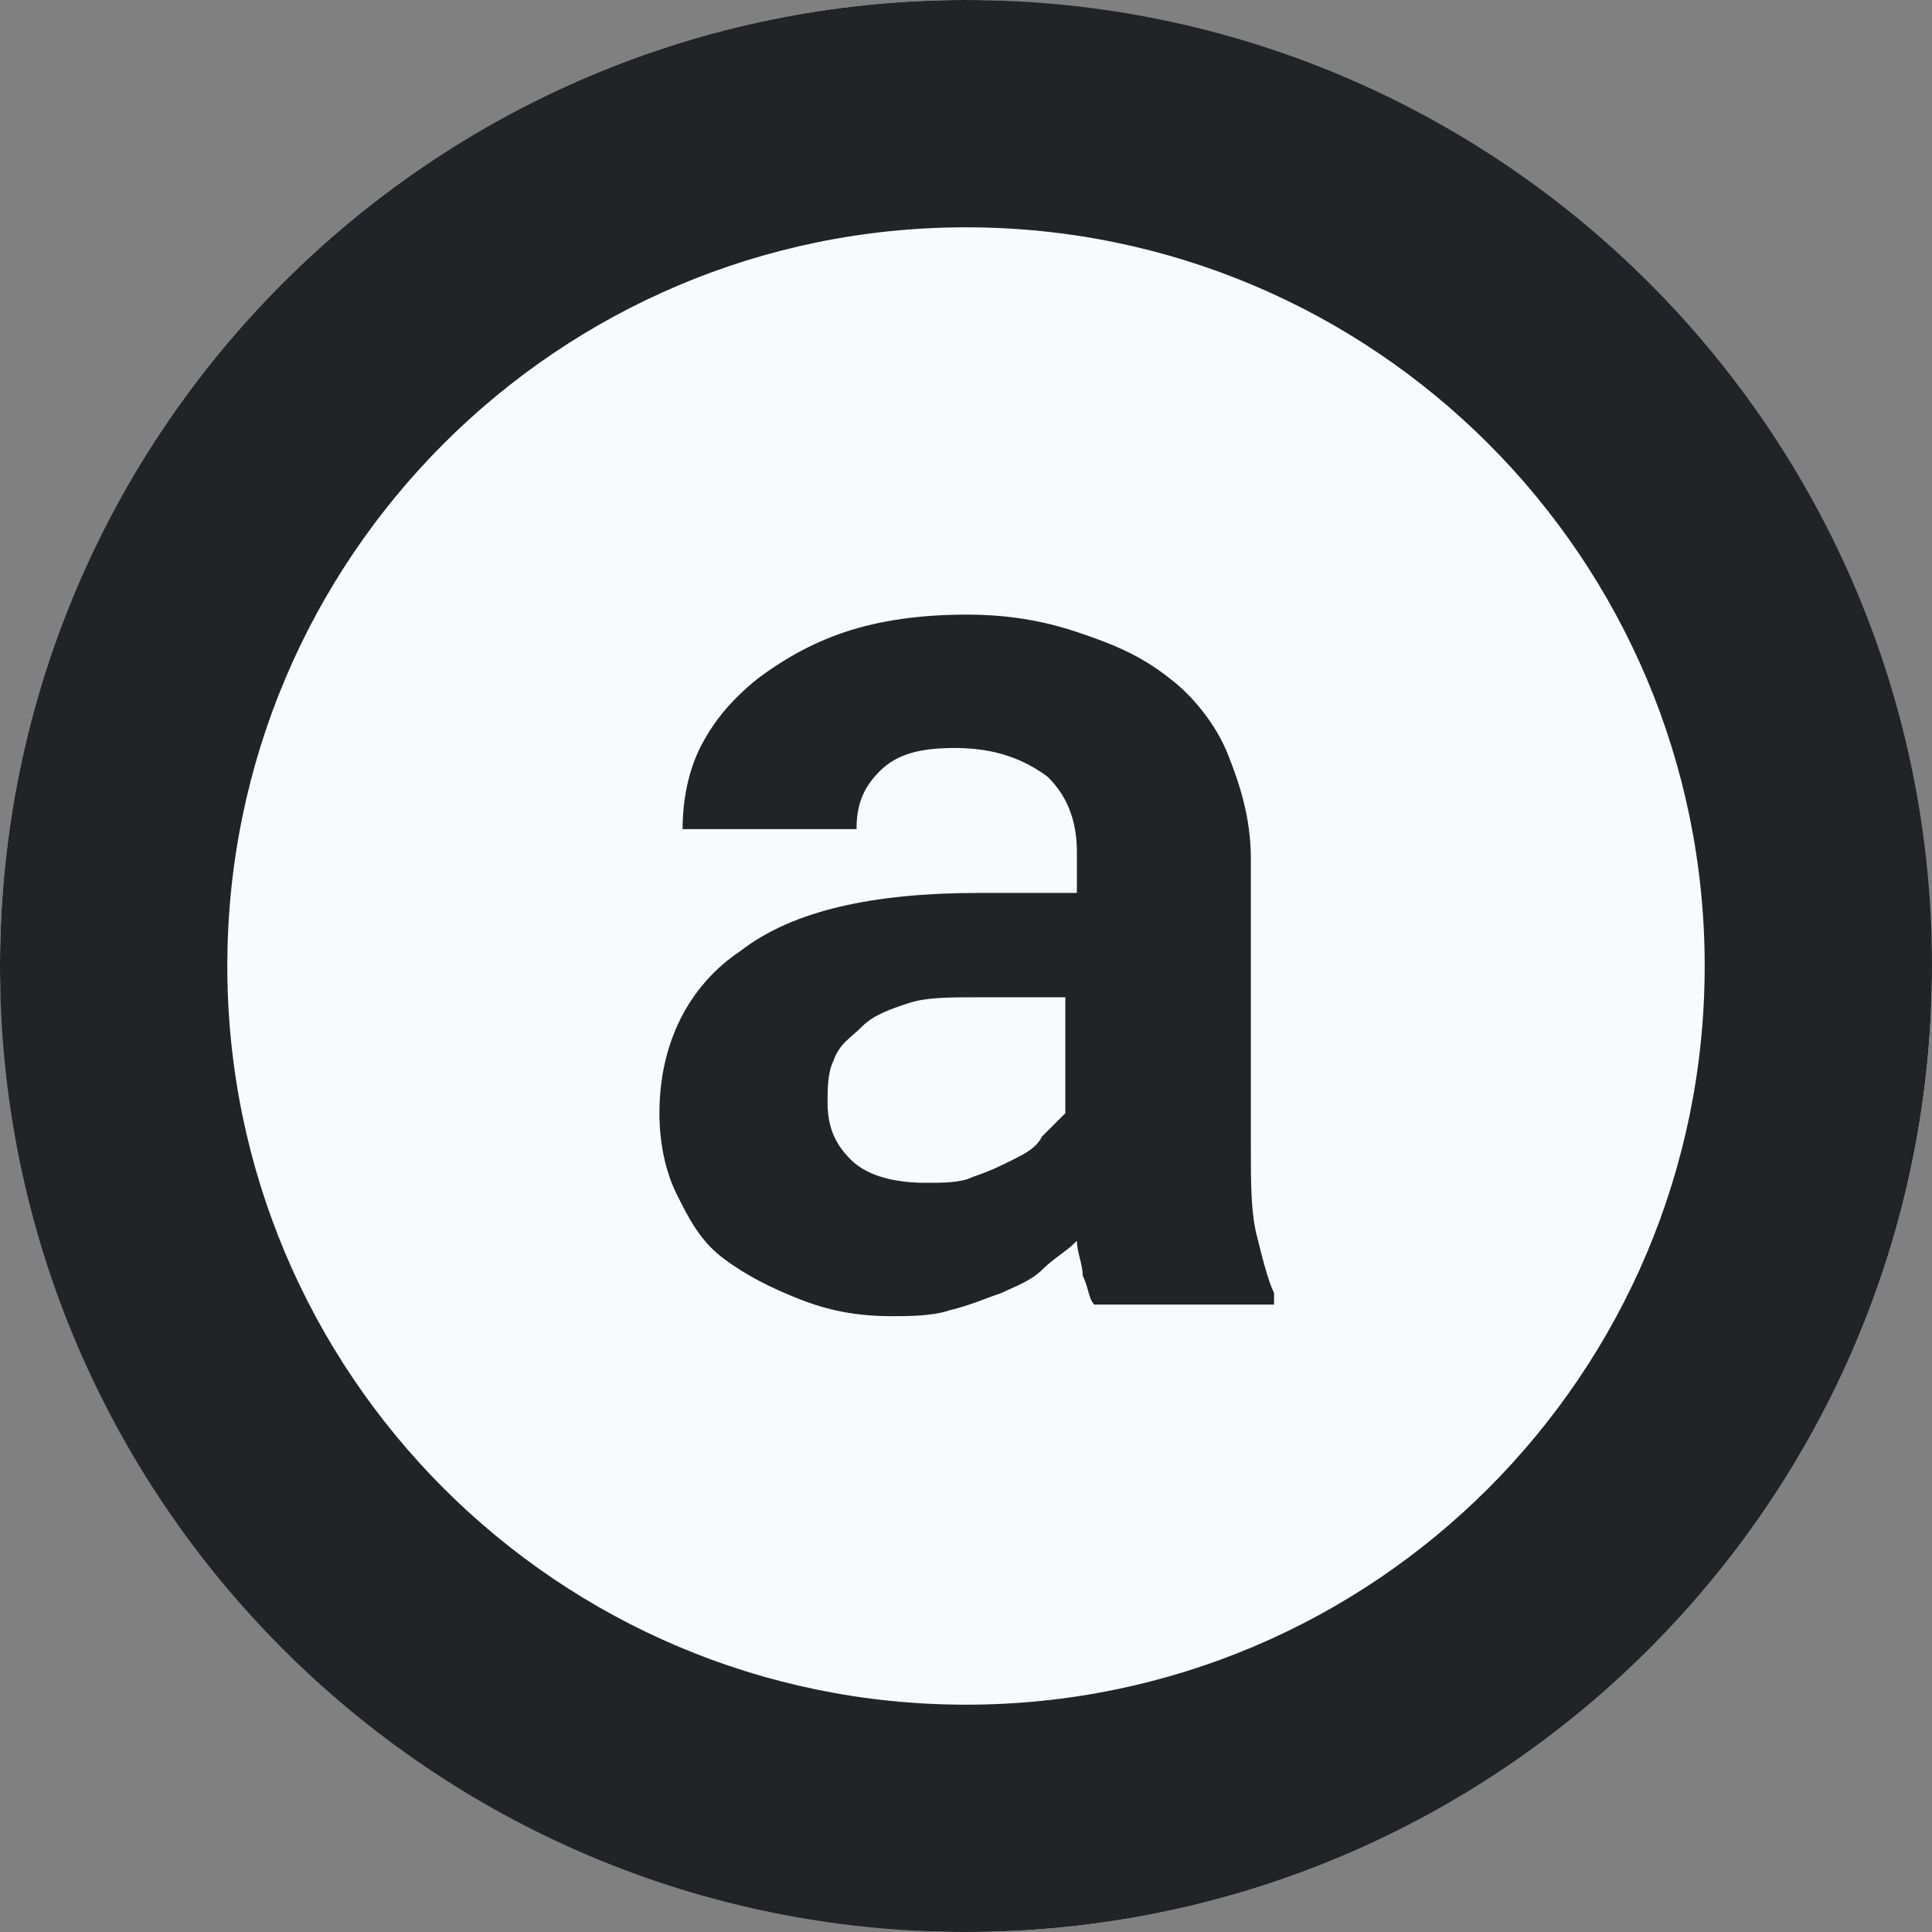
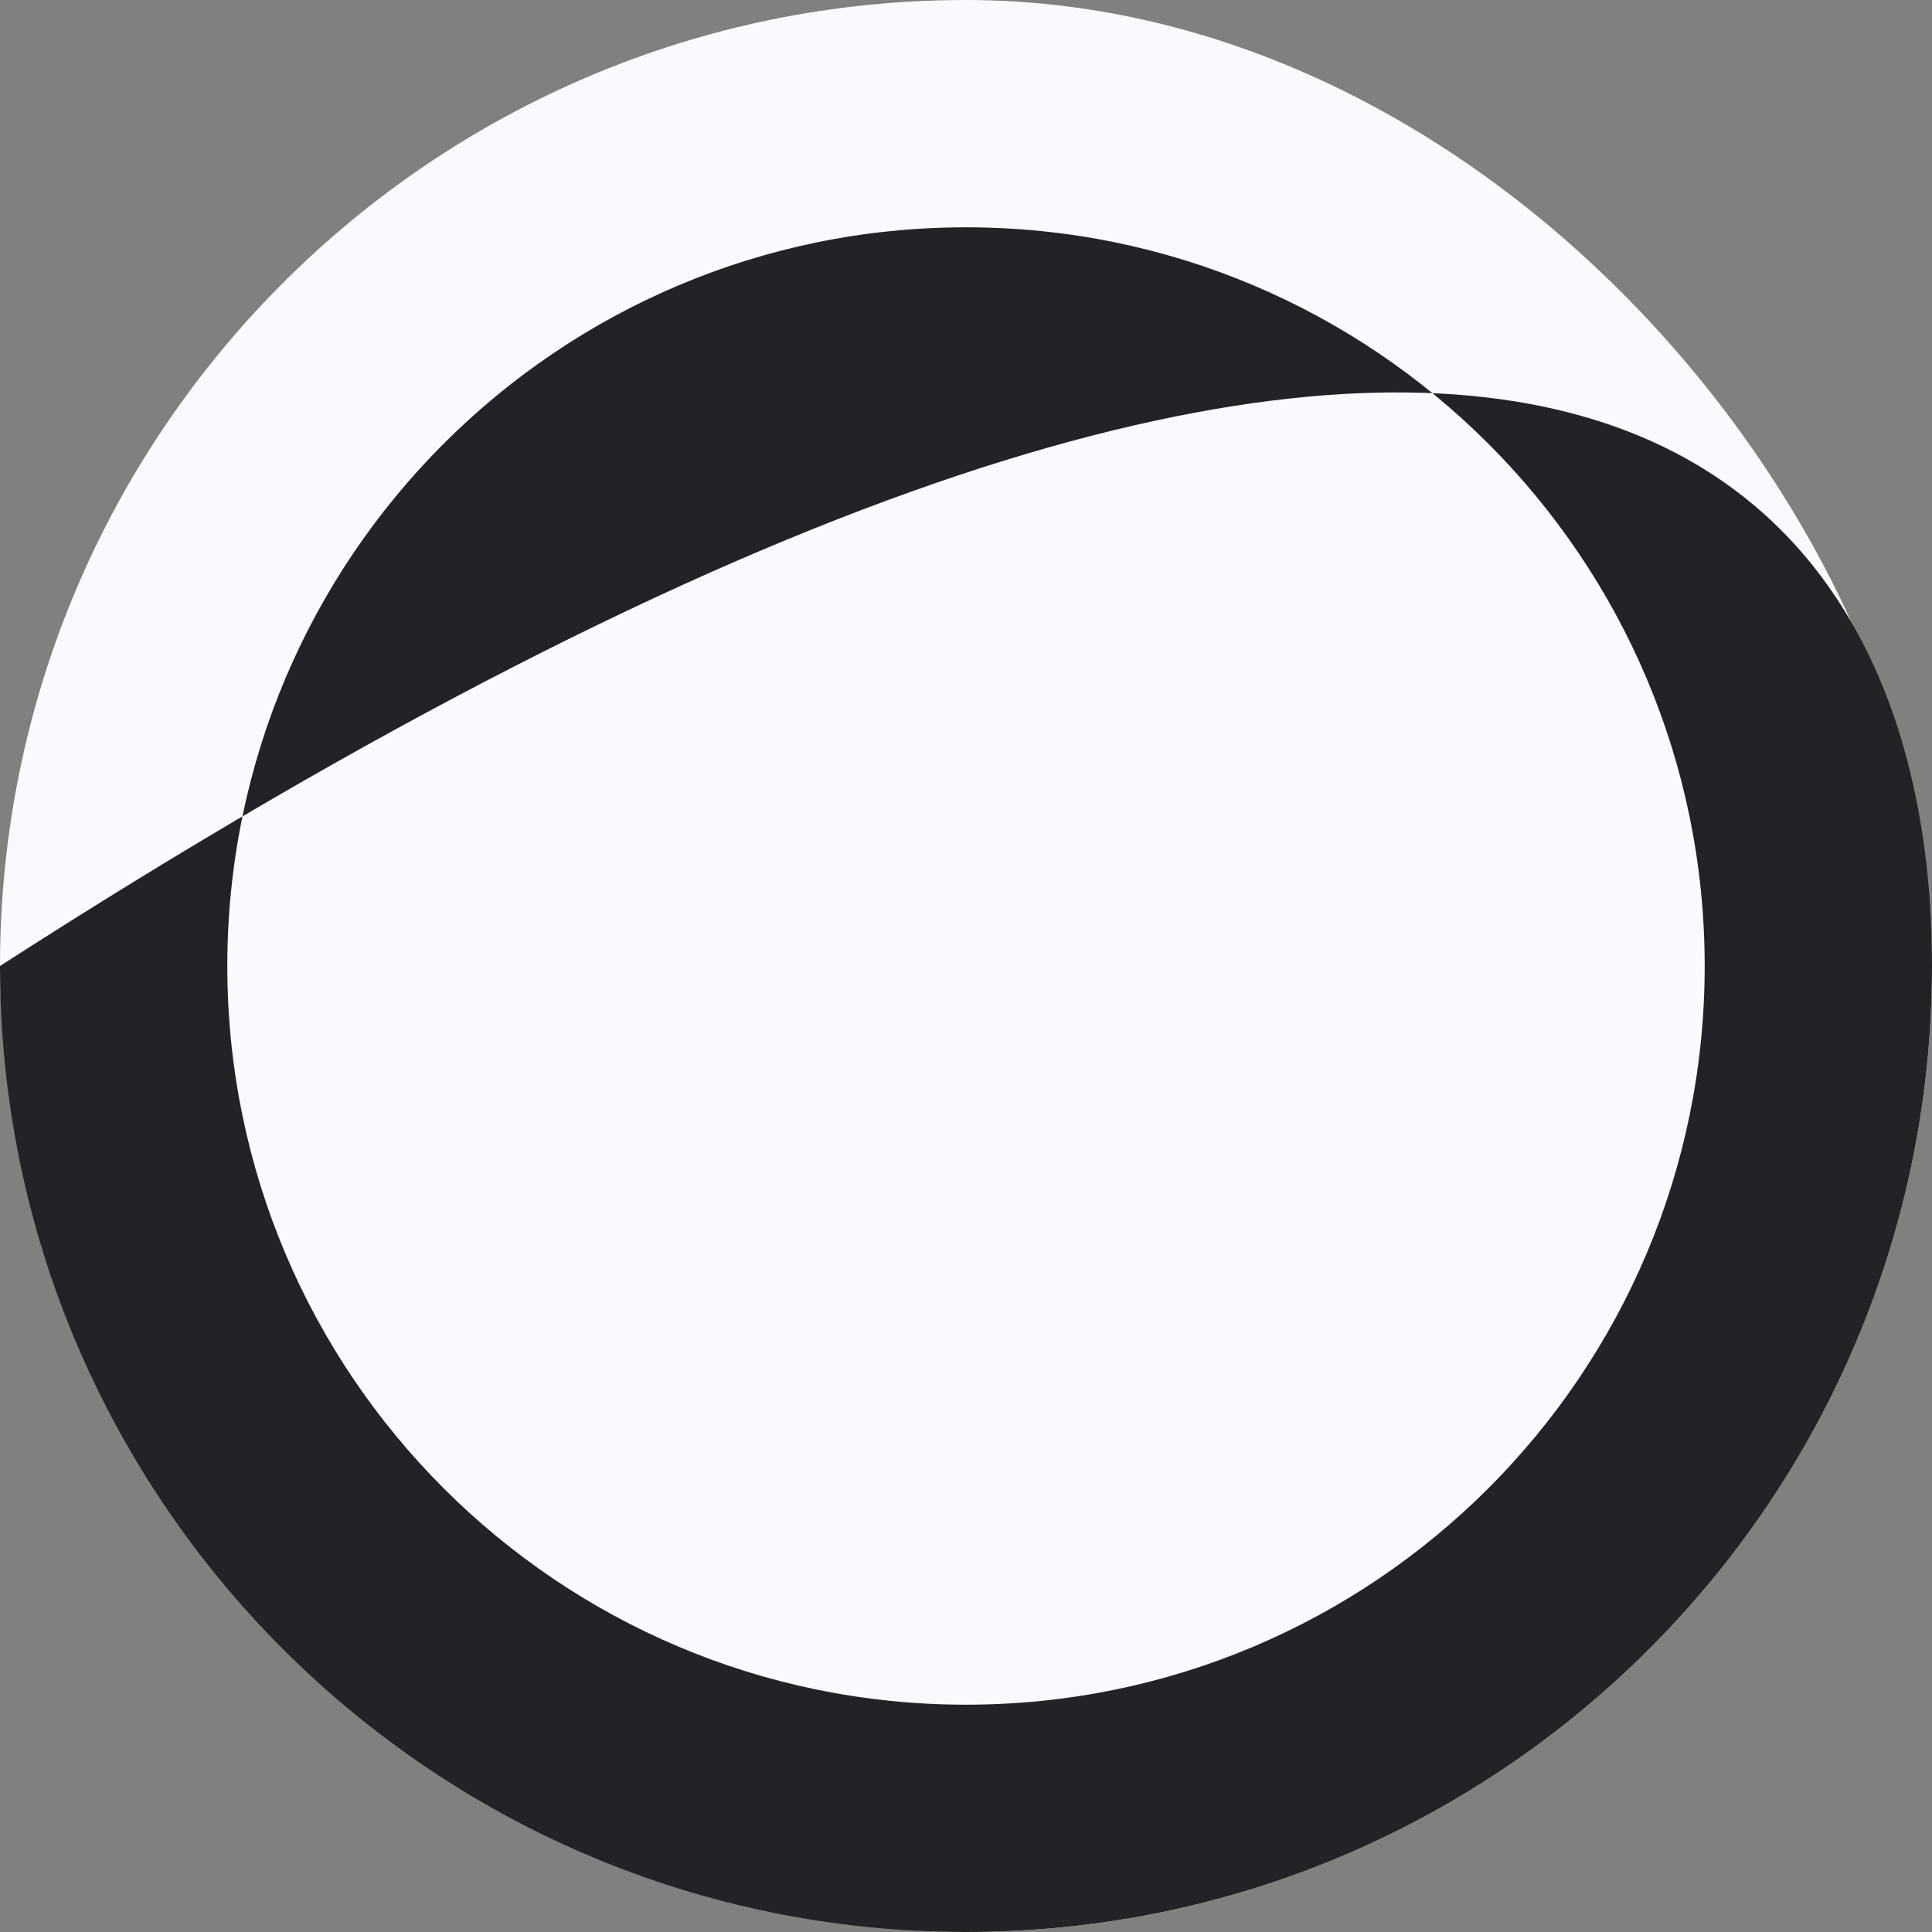
<svg xmlns="http://www.w3.org/2000/svg" width="32" height="32" viewBox="0 0 32 32" fill="none">
  <rect x="0" y="0" width="32" height="32" fill="#808080" stroke="none" />
  <rect width="32" height="32" rx="16" fill="#F8FAFE" />
-   <path fill-rule="evenodd" clip-rule="evenodd" d="M16 3.765C9.243 3.765 3.765 9.243 3.765 16C3.765 22.757 9.243 28.235 16 28.235C22.757 28.235 28.235 22.757 28.235 16C28.235 9.243 22.757 3.765 16 3.765ZM0 16C0 7.163 7.163 0 16 0C24.837 0 32 7.163 32 16C32 24.837 24.837 32 16 32C7.163 32 0 24.837 0 16Z" fill="#222326" />
-   <path d="M18.125 21.608C18.029 21.512 18.029 21.32 17.933 21.128C17.933 20.936 17.837 20.744 17.837 20.552C17.645 20.744 17.453 20.84 17.26 21.032C17.068 21.224 16.78 21.32 16.588 21.416C16.3 21.512 16.108 21.608 15.724 21.704C15.436 21.8 15.052 21.8 14.763 21.8C14.187 21.8 13.707 21.704 13.227 21.512C12.747 21.32 12.363 21.128 11.978 20.84C11.594 20.552 11.402 20.168 11.21 19.784C11.018 19.399 10.922 18.919 10.922 18.439C10.922 17.287 11.402 16.326 12.266 15.75C13.131 15.078 14.475 14.79 16.204 14.79H17.837V14.117C17.837 13.541 17.645 13.157 17.356 12.869C16.972 12.581 16.492 12.389 15.82 12.389C15.244 12.389 14.859 12.485 14.571 12.773C14.283 13.061 14.187 13.349 14.187 13.733H11.306C11.306 13.253 11.402 12.773 11.594 12.389C11.786 12.004 12.074 11.62 12.555 11.236C12.939 10.948 13.419 10.66 13.995 10.468C14.571 10.276 15.244 10.18 16.012 10.18C16.684 10.18 17.26 10.276 17.837 10.468C18.413 10.66 18.893 10.852 19.373 11.236C19.757 11.524 20.142 12.004 20.334 12.485C20.526 12.965 20.718 13.541 20.718 14.213V19.015C20.718 19.591 20.718 20.072 20.814 20.456C20.91 20.84 21.006 21.224 21.102 21.416V21.608H18.125ZM15.34 19.591C15.628 19.591 15.916 19.591 16.108 19.495C16.396 19.399 16.588 19.303 16.78 19.207C16.972 19.111 17.164 19.015 17.26 18.823C17.356 18.727 17.549 18.535 17.645 18.439V16.518H16.204C15.724 16.518 15.34 16.518 15.052 16.614C14.763 16.71 14.475 16.806 14.283 16.998C14.091 17.191 13.899 17.287 13.803 17.575C13.707 17.767 13.707 18.055 13.707 18.247C13.707 18.631 13.803 18.919 14.091 19.207C14.379 19.495 14.859 19.591 15.34 19.591Z" fill="#222326" />
+   <path fill-rule="evenodd" clip-rule="evenodd" d="M16 3.765C9.243 3.765 3.765 9.243 3.765 16C3.765 22.757 9.243 28.235 16 28.235C22.757 28.235 28.235 22.757 28.235 16C28.235 9.243 22.757 3.765 16 3.765ZM0 16C24.837 0 32 7.163 32 16C32 24.837 24.837 32 16 32C7.163 32 0 24.837 0 16Z" fill="#222326" />
</svg>